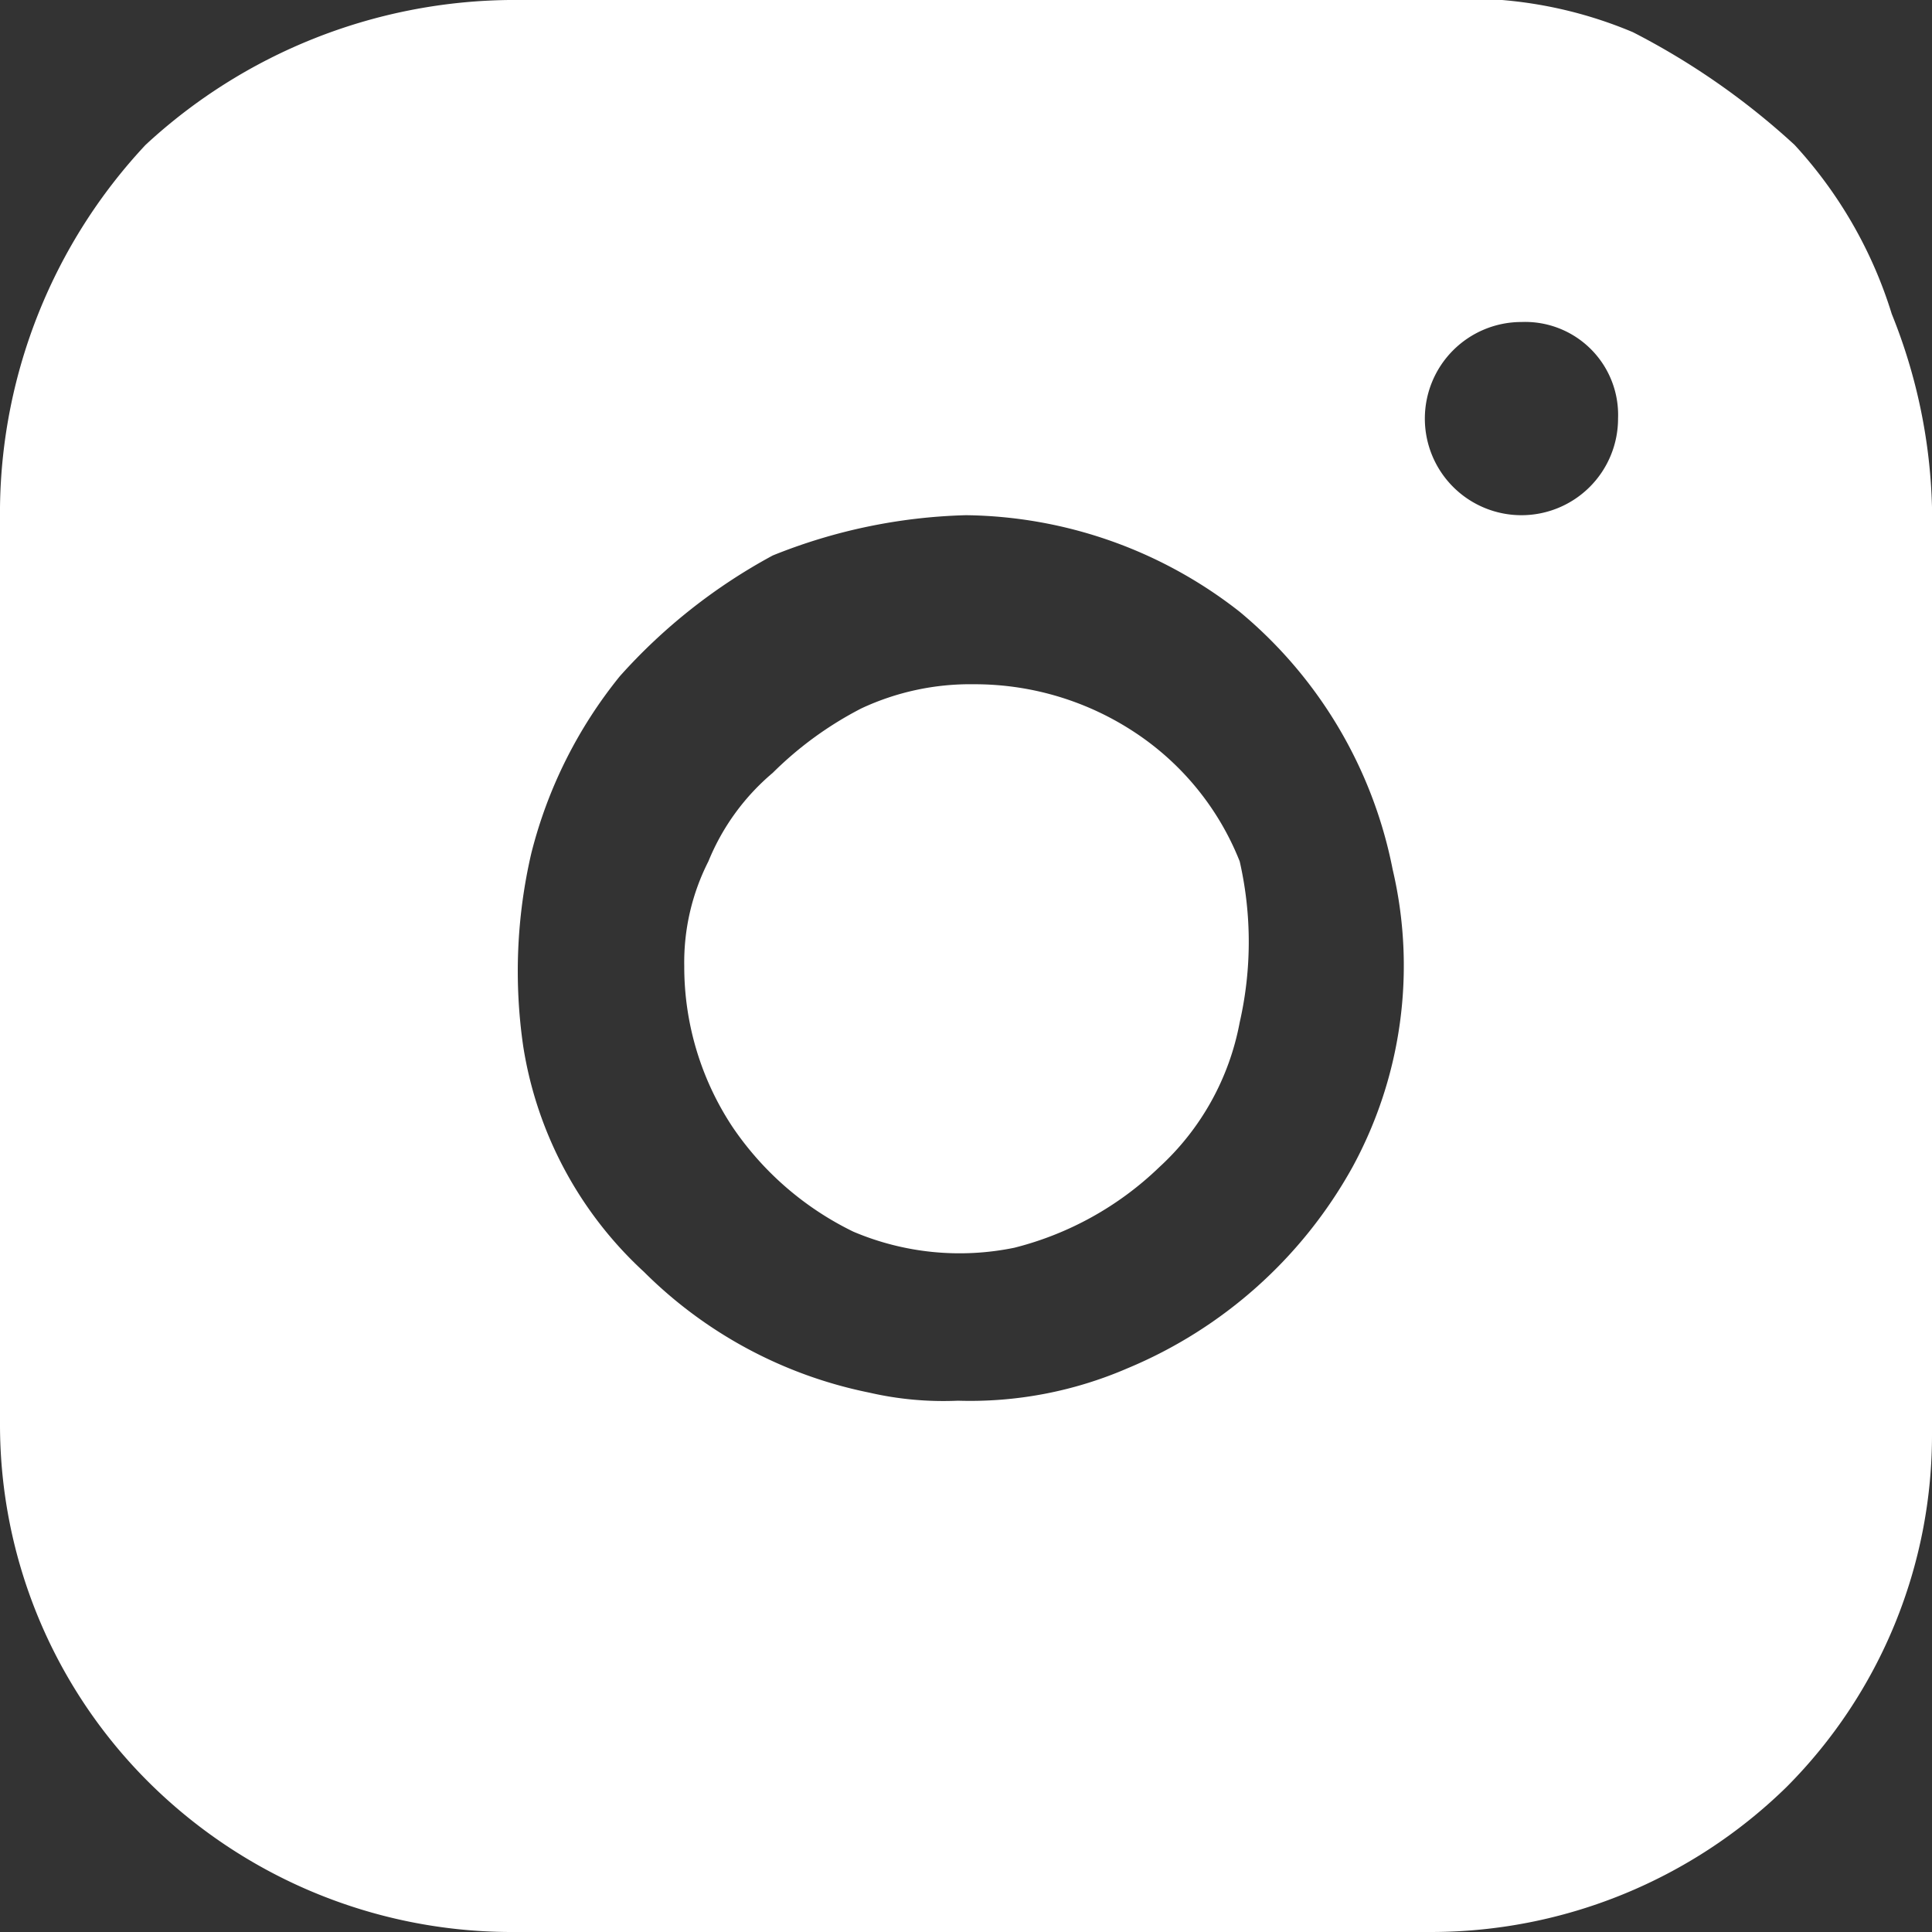
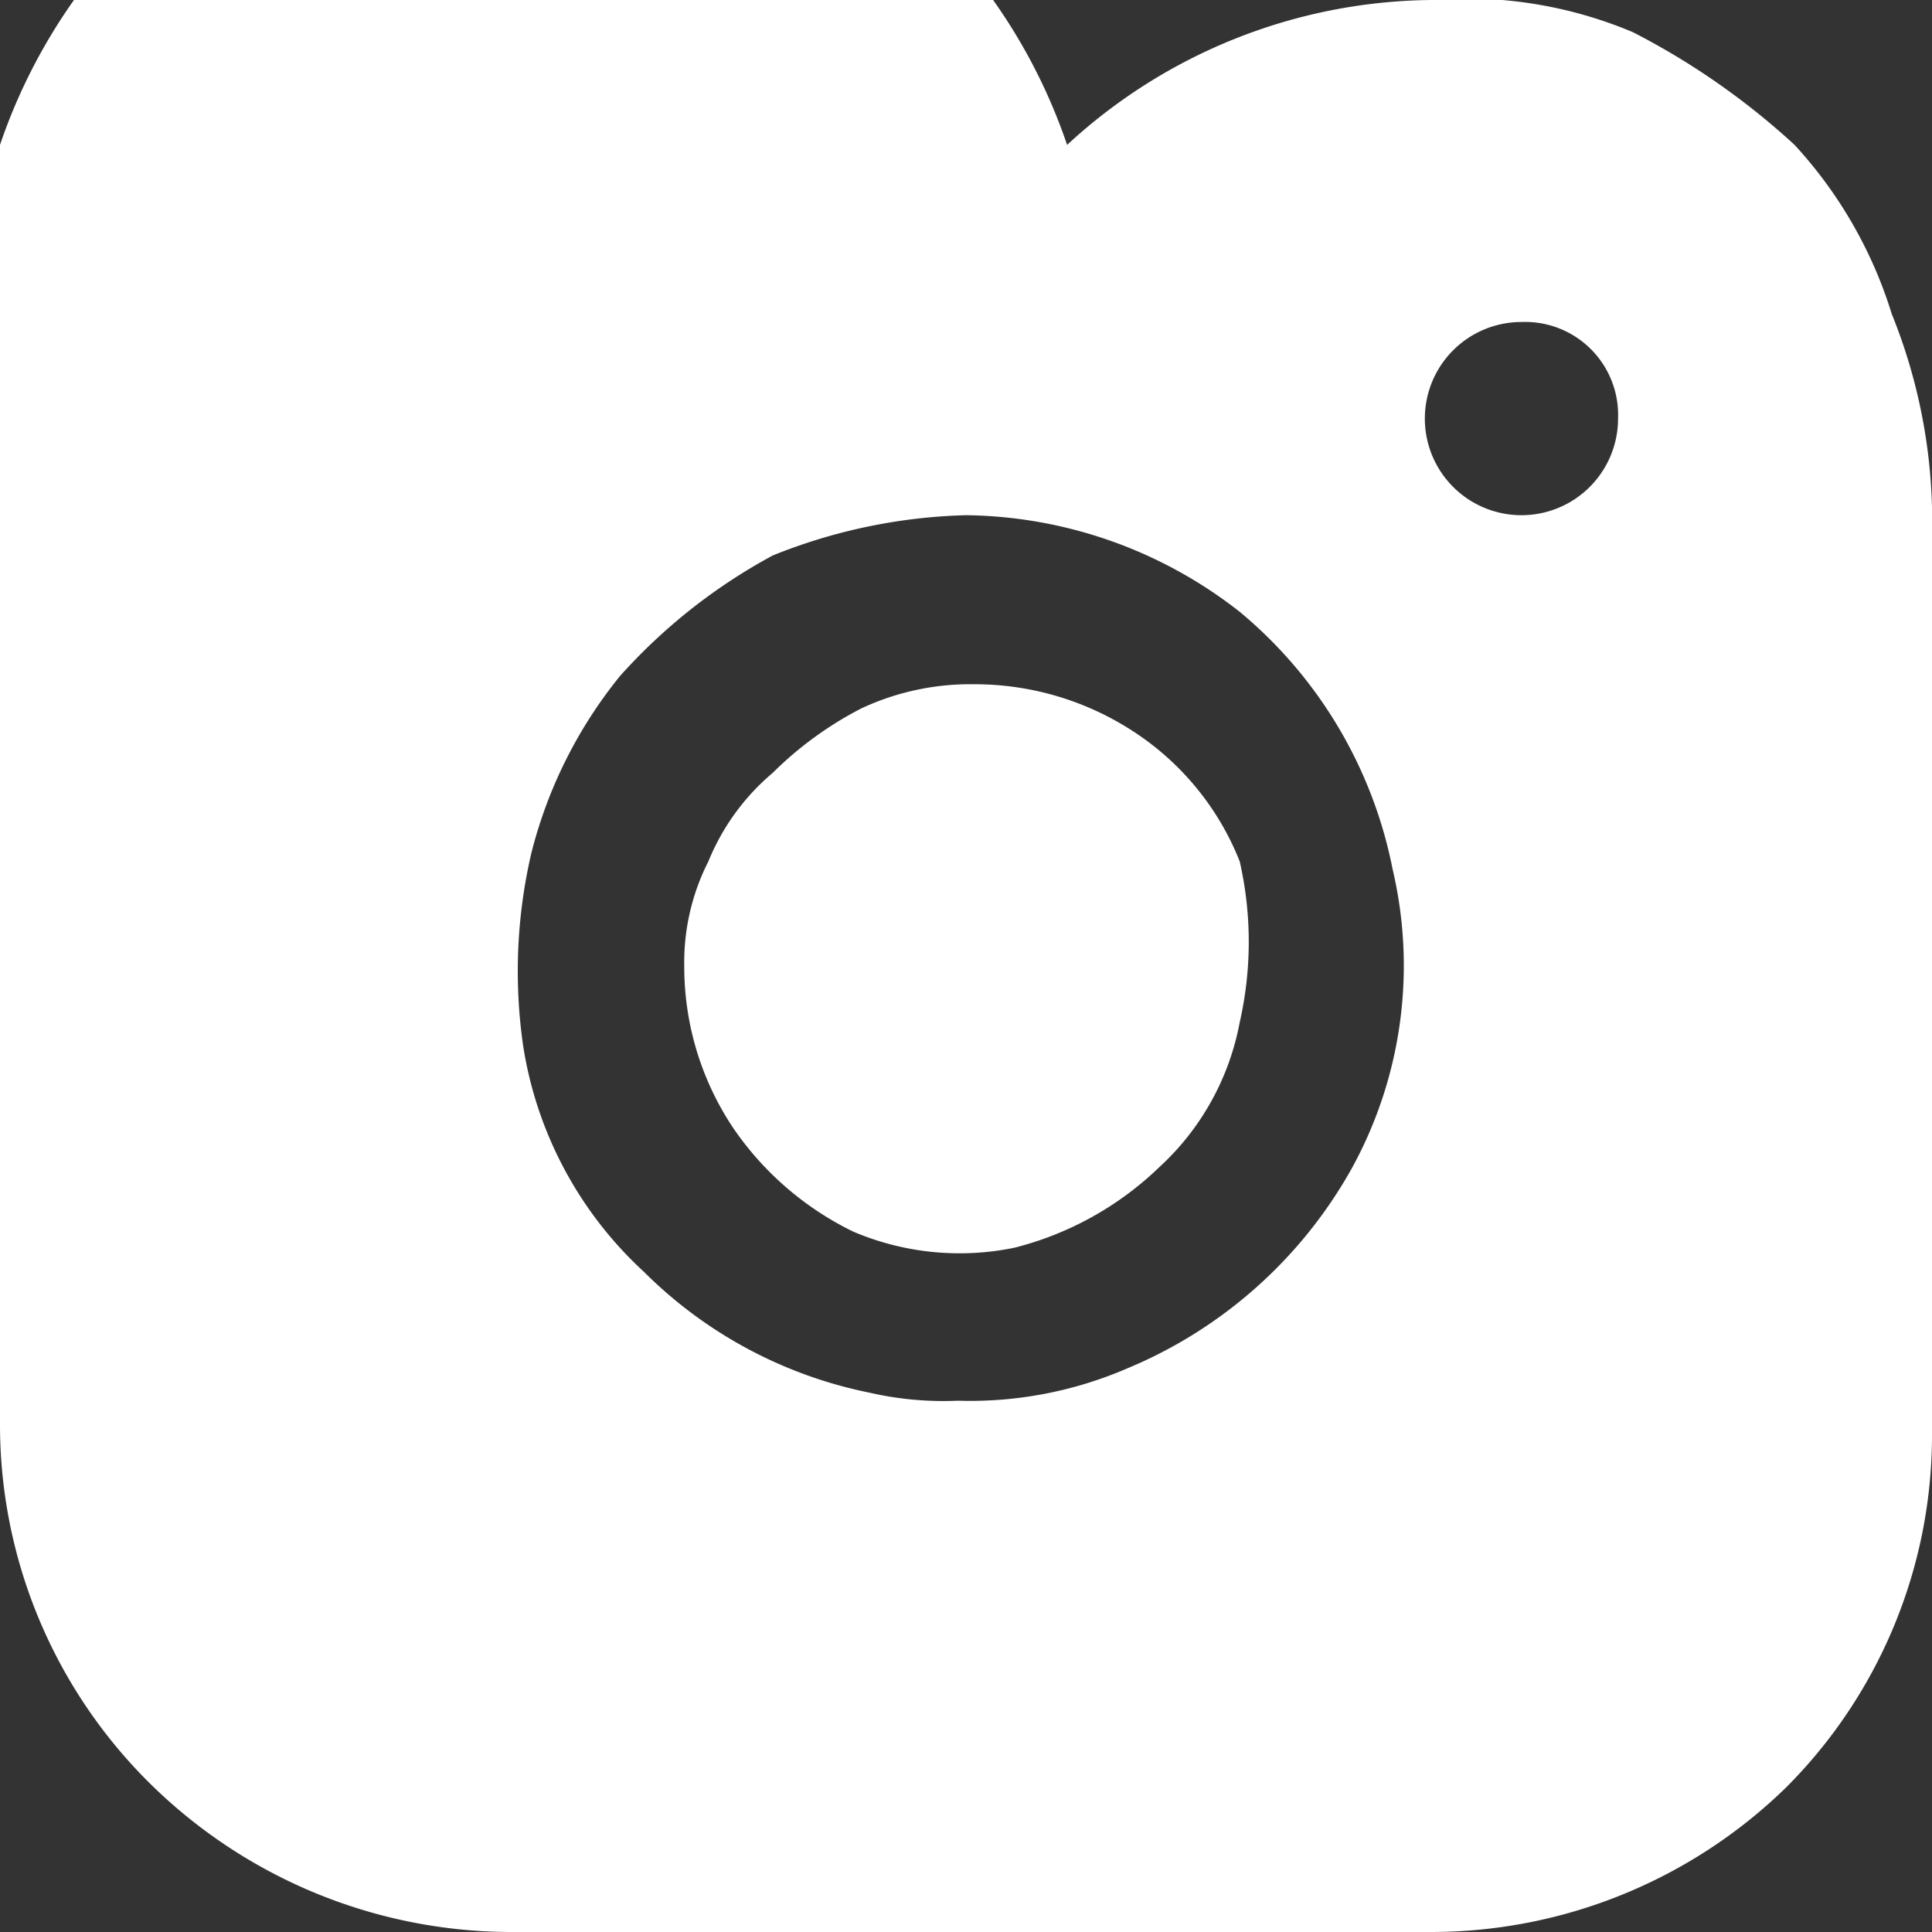
<svg xmlns="http://www.w3.org/2000/svg" width="24" height="24" viewBox="0 0 24 24">
  <rect x="0" y="0" width="24" height="24" fill="#333333" stroke="none" />
-   <path id="Trazado_107861" data-name="Trazado 107861" d="M942.293,21.8a9.092,9.092,0,0,0-2.008-1.4,5.323,5.323,0,0,0-2.511-.4H926.326a6.754,6.754,0,0,0-4.518,1.8A6.7,6.7,0,0,0,920,26.3V37.7a6.266,6.266,0,0,0,1.808,4.4,6.4,6.4,0,0,0,4.518,1.9h11.448a6.318,6.318,0,0,0,4.418-1.8A6.192,6.192,0,0,0,944,37.8V26.3a6.854,6.854,0,0,0-.5-2.4A5.486,5.486,0,0,0,942.293,21.8ZM932,26.4a6.874,6.874,0,0,0-2.4.5,7.006,7.006,0,0,0-1.9,1.5,5.7,5.7,0,0,0-1.1,2.2,6.474,6.474,0,0,0-.1,2.4,4.819,4.819,0,0,0,1.5,2.8,5.509,5.509,0,0,0,2.8,1.5,4.1,4.1,0,0,0,1.1.1A4.918,4.918,0,0,0,934,37a5.7,5.7,0,0,0,2.8-2.5,5.229,5.229,0,0,0,.5-3.7,5.545,5.545,0,0,0-1.9-3.2A5.607,5.607,0,0,0,932,26.4Zm3.4,6.3a3.247,3.247,0,0,1-1,1.8,4,4,0,0,1-1.8,1,3.376,3.376,0,0,1-2-.2,3.839,3.839,0,0,1-1.5-1.3,3.606,3.606,0,0,1-.6-2,2.768,2.768,0,0,1,.3-1.3,2.837,2.837,0,0,1,.8-1.1,4.441,4.441,0,0,1,1.1-.8,3.194,3.194,0,0,1,1.4-.3,3.606,3.606,0,0,1,2,.6,3.435,3.435,0,0,1,1.3,1.6A4.5,4.5,0,0,1,935.4,32.7Zm4.7-7.5a1.2,1.2,0,1,1-1.2-1.2A1.155,1.155,0,0,1,940.1,25.2Z" transform="translate(-920 -20)" fill="#fff" fill-rule="evenodd" />
+   <path id="Trazado_107861" data-name="Trazado 107861" d="M942.293,21.8a9.092,9.092,0,0,0-2.008-1.4,5.323,5.323,0,0,0-2.511-.4a6.754,6.754,0,0,0-4.518,1.8A6.7,6.7,0,0,0,920,26.3V37.7a6.266,6.266,0,0,0,1.808,4.4,6.4,6.4,0,0,0,4.518,1.9h11.448a6.318,6.318,0,0,0,4.418-1.8A6.192,6.192,0,0,0,944,37.8V26.3a6.854,6.854,0,0,0-.5-2.4A5.486,5.486,0,0,0,942.293,21.8ZM932,26.4a6.874,6.874,0,0,0-2.4.5,7.006,7.006,0,0,0-1.9,1.5,5.7,5.7,0,0,0-1.1,2.2,6.474,6.474,0,0,0-.1,2.4,4.819,4.819,0,0,0,1.5,2.8,5.509,5.509,0,0,0,2.8,1.5,4.1,4.1,0,0,0,1.1.1A4.918,4.918,0,0,0,934,37a5.7,5.7,0,0,0,2.8-2.5,5.229,5.229,0,0,0,.5-3.7,5.545,5.545,0,0,0-1.9-3.2A5.607,5.607,0,0,0,932,26.4Zm3.4,6.3a3.247,3.247,0,0,1-1,1.8,4,4,0,0,1-1.8,1,3.376,3.376,0,0,1-2-.2,3.839,3.839,0,0,1-1.5-1.3,3.606,3.606,0,0,1-.6-2,2.768,2.768,0,0,1,.3-1.3,2.837,2.837,0,0,1,.8-1.1,4.441,4.441,0,0,1,1.1-.8,3.194,3.194,0,0,1,1.4-.3,3.606,3.606,0,0,1,2,.6,3.435,3.435,0,0,1,1.3,1.6A4.5,4.5,0,0,1,935.4,32.7Zm4.7-7.5a1.2,1.2,0,1,1-1.2-1.2A1.155,1.155,0,0,1,940.1,25.2Z" transform="translate(-920 -20)" fill="#fff" fill-rule="evenodd" />
</svg>